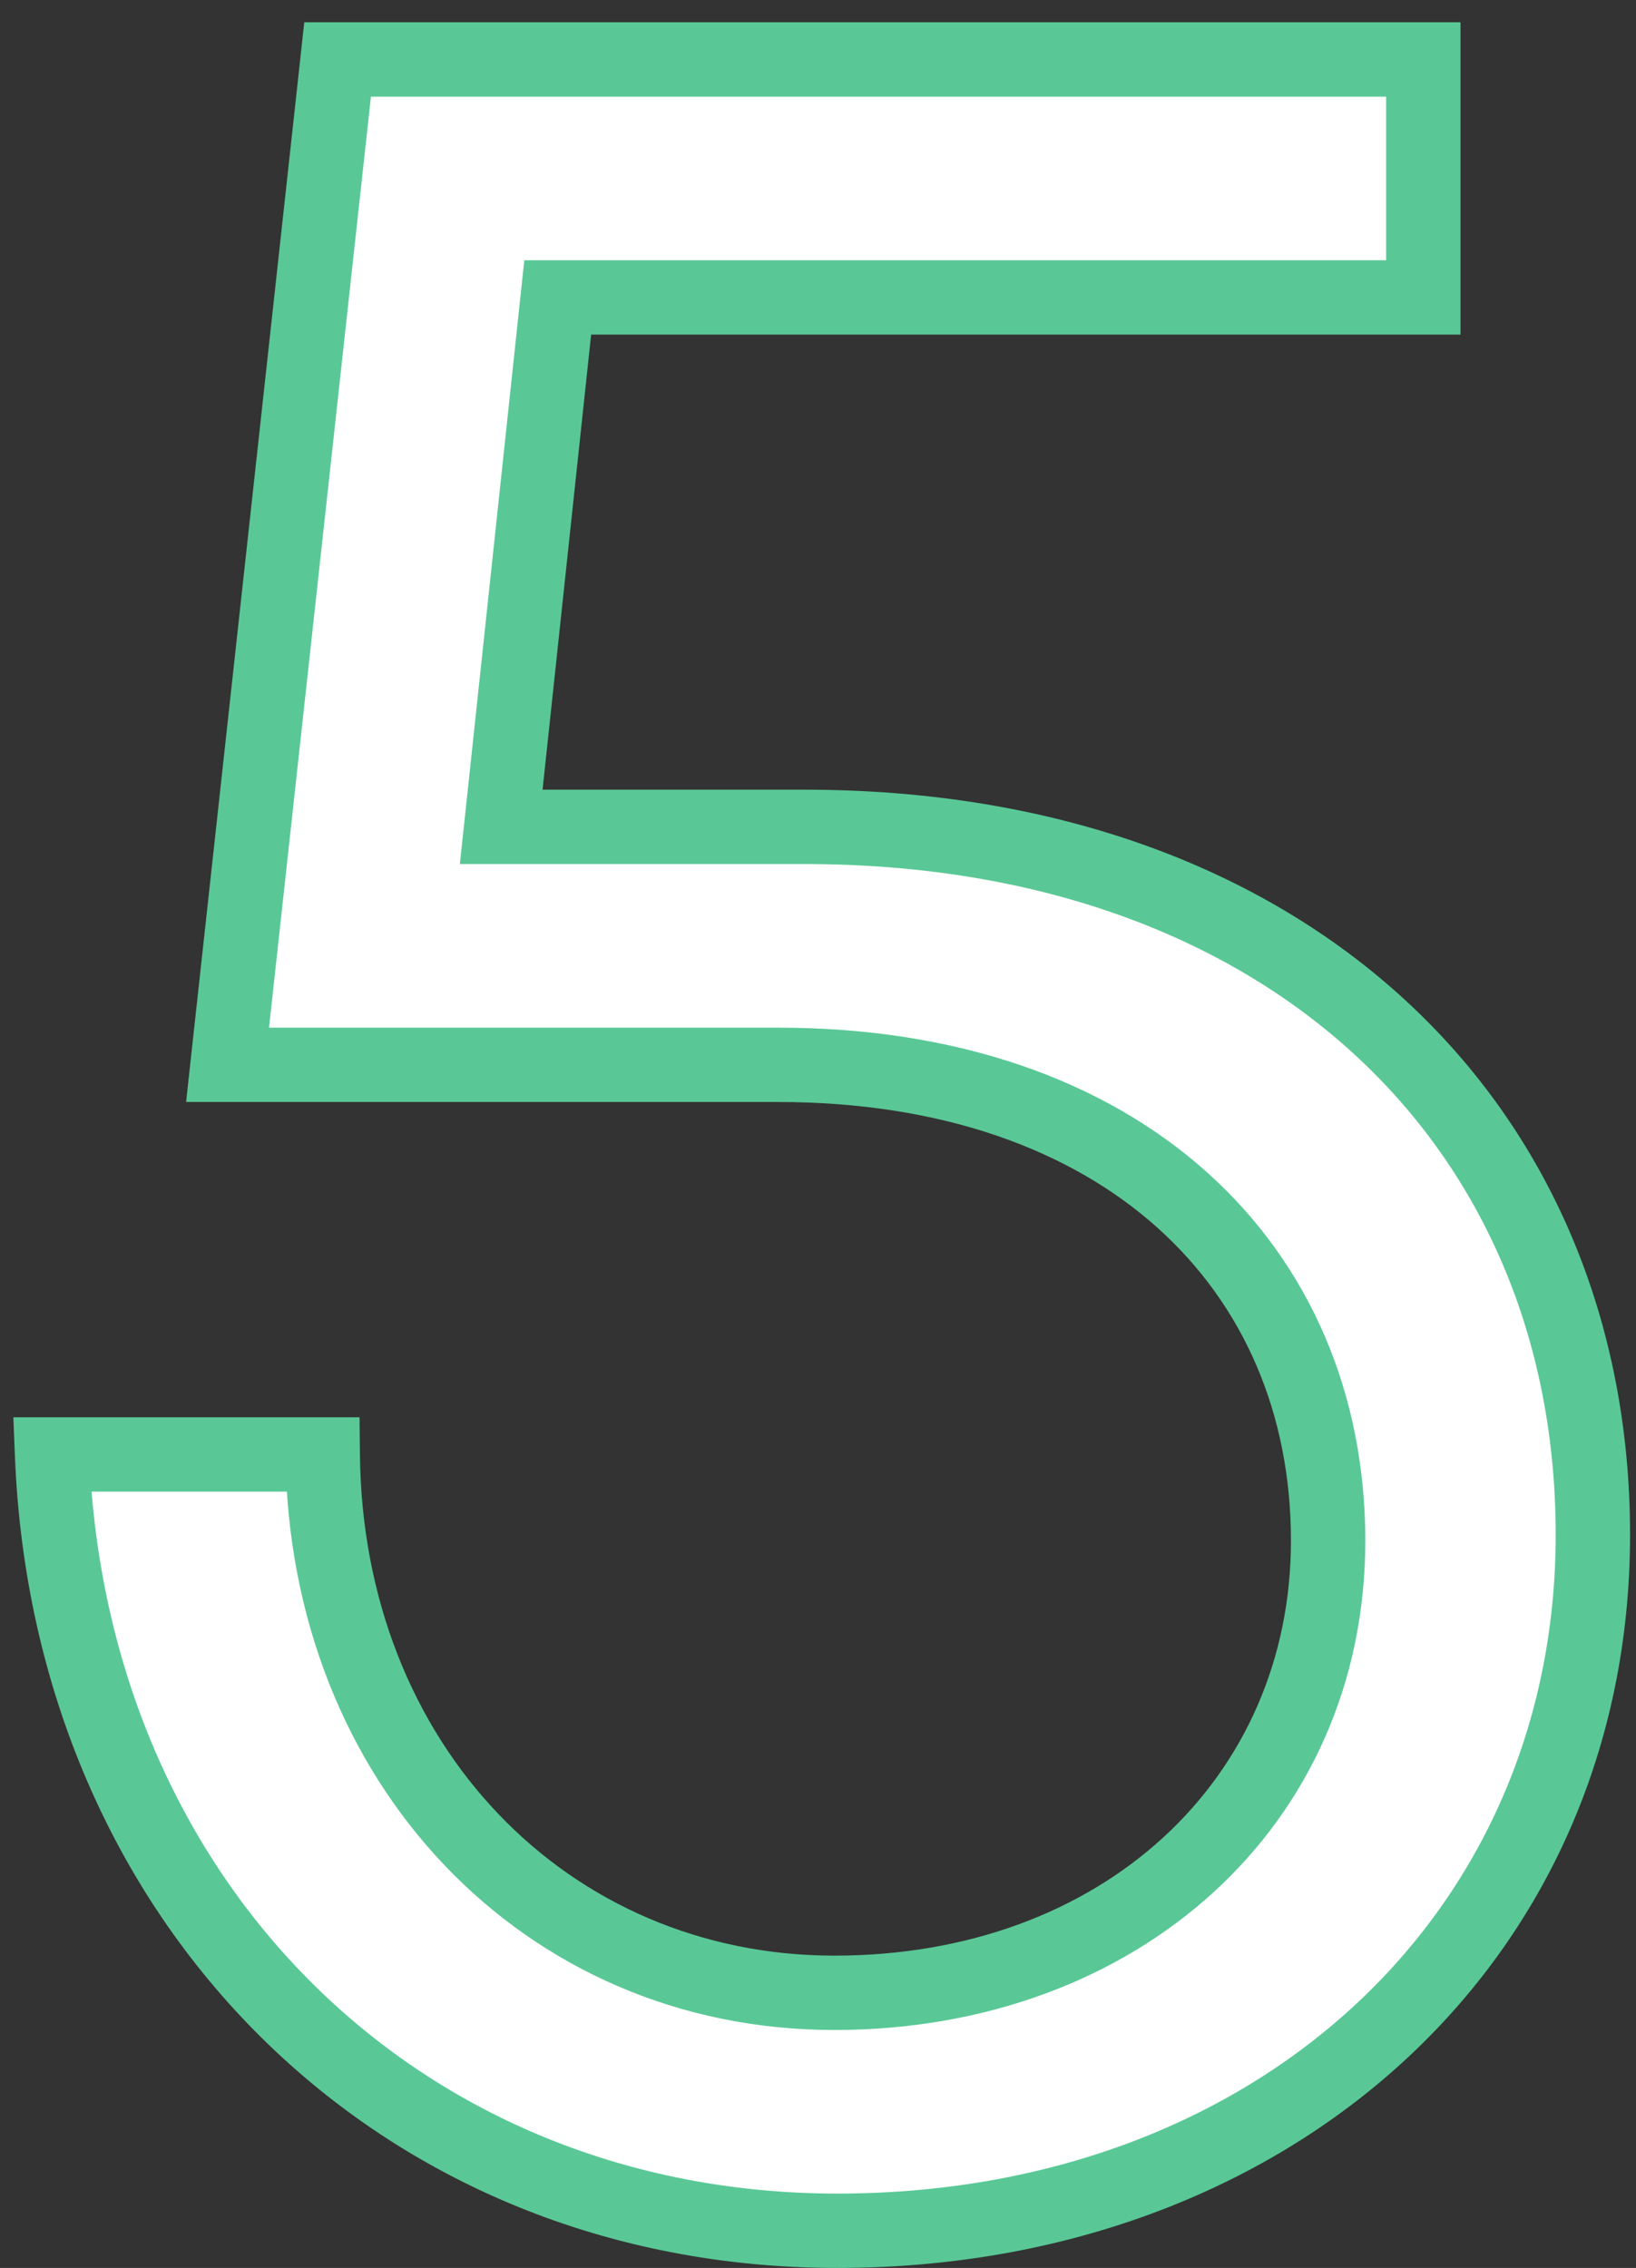
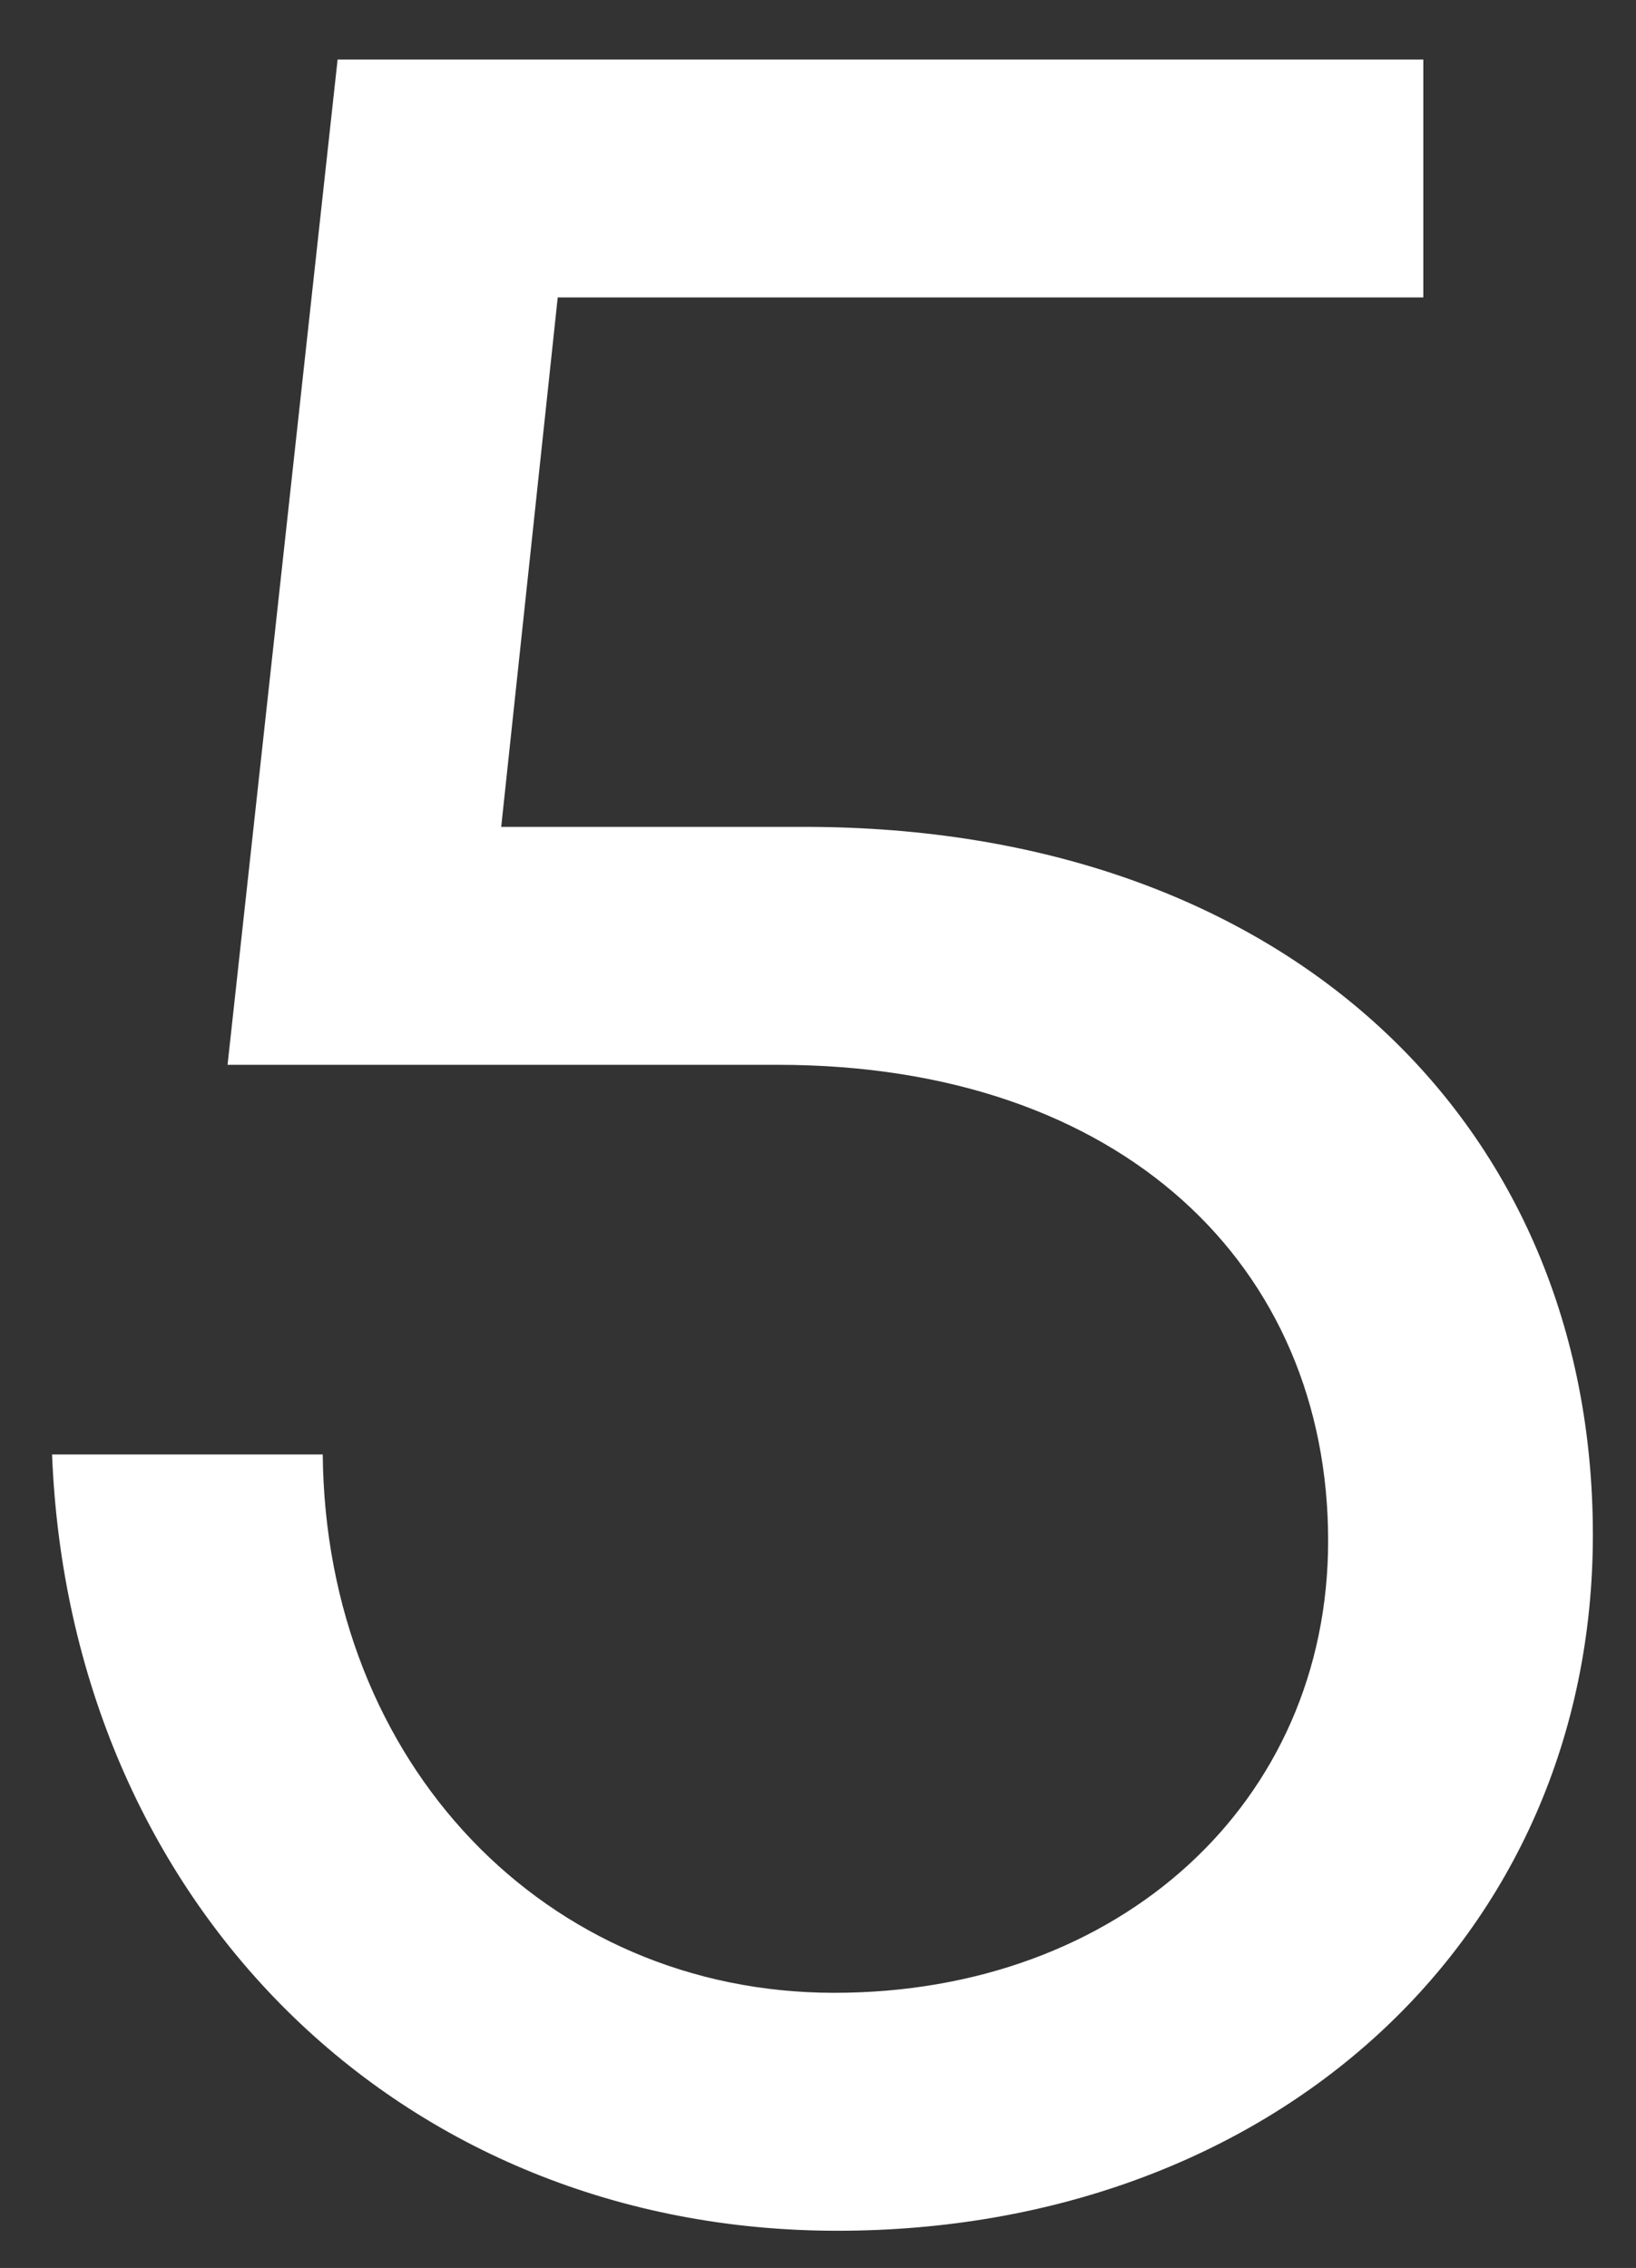
<svg xmlns="http://www.w3.org/2000/svg" width="44" height="61" viewBox="0 0 44 61" fill="none">
  <rect x="0" y="0" width="44" height="61" fill="#333333" stroke="none" />
  <path d="M22.52 60C34.2 60 42.84 52.16 42.84 41.28C42.84 30.24 34.6 22.24 21.64 22.24H13.48L15 8H38.28V1.6H9.08L6.12 28.64H20.92C30.2 28.64 35.72 34.08 35.72 41.44C35.72 48.48 30.12 53.6 22.44 53.6C14.68 53.6 8.76 47.44 8.68 39.12H1.4C1.88 51.2 10.76 60 22.52 60Z" fill="white" />
-   <path d="M13.48 22.24L12.486 22.134L12.368 23.24H13.48V22.24ZM15 8V7H14.101L14.006 7.894L15 8ZM38.28 8V9H39.28V8H38.28ZM38.28 1.6H39.28V0.6H38.28V1.6ZM9.08 1.6V0.6H8.183L8.086 1.491L9.08 1.6ZM6.12 28.64L5.126 28.531L5.005 29.64H6.12V28.64ZM8.68 39.12L9.68 39.11L9.67 38.12H8.68V39.12ZM1.4 39.12V38.12H0.359L0.401 39.16L1.4 39.12ZM22.52 61C34.669 61 43.84 52.792 43.84 41.28H41.84C41.84 51.528 33.731 59 22.52 59V61ZM43.84 41.28C43.84 35.5 41.677 30.466 37.776 26.884C33.882 23.306 28.326 21.24 21.64 21.24V23.24C27.914 23.24 32.958 25.174 36.424 28.357C39.883 31.534 41.84 36.02 41.84 41.28H43.84ZM21.64 21.24H13.48V23.24H21.64V21.24ZM14.474 22.346L15.994 8.106L14.006 7.894L12.486 22.134L14.474 22.346ZM15 9H38.28V7H15V9ZM39.28 8V1.6H37.28V8H39.28ZM38.28 0.6H9.08V2.6H38.28V0.6ZM8.086 1.491L5.126 28.531L7.114 28.749L10.074 1.709L8.086 1.491ZM6.12 29.64H20.92V27.64H6.12V29.64ZM20.92 29.64C25.366 29.64 28.811 30.941 31.132 33.024C33.445 35.1 34.72 38.022 34.72 41.44H36.72C36.72 37.498 35.235 34.02 32.468 31.536C29.709 29.059 25.754 27.64 20.92 27.64V29.64ZM34.72 41.44C34.72 47.846 29.653 52.6 22.44 52.6V54.6C30.587 54.6 36.72 49.114 36.72 41.44H34.72ZM22.44 52.6C15.281 52.6 9.755 46.936 9.68 39.11L7.68 39.13C7.765 47.944 14.079 54.6 22.44 54.6V52.6ZM8.68 38.12H1.4V40.12H8.68V38.12ZM0.401 39.16C0.901 51.749 10.197 61 22.52 61V59C11.323 59 2.859 50.651 2.399 39.08L0.401 39.16Z" fill="#59C896" />
</svg>